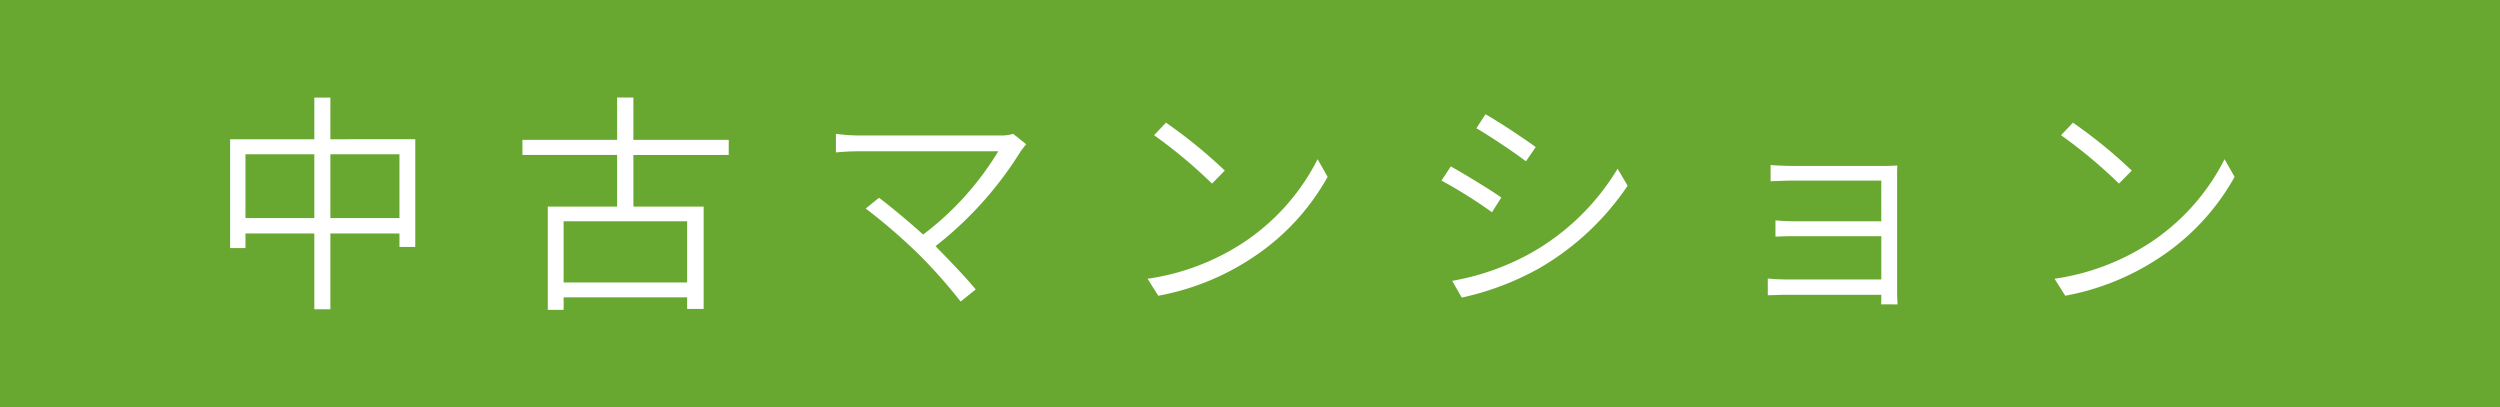
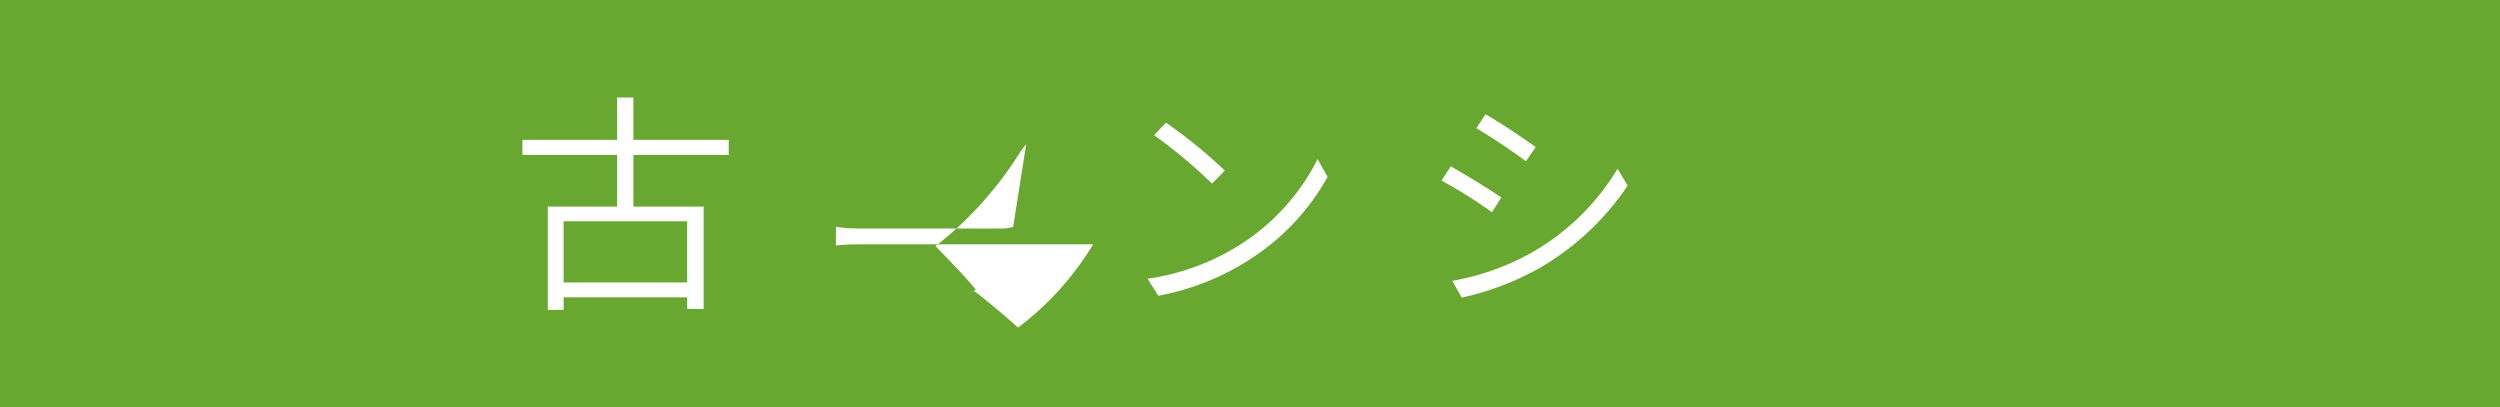
<svg xmlns="http://www.w3.org/2000/svg" id="レイヤー_1" data-name="レイヤー 1" viewBox="0 0 215 35">
  <defs>
    <style>.cls-1{fill:#69a830;}.cls-2{fill:#fff;}</style>
  </defs>
  <title>object_icon04</title>
  <rect class="cls-1" width="215" height="35" />
-   <path class="cls-2" d="M349.213,286.434V295.7h-1.36v-1.16h-5.941v6.522h-1.38v-6.522H334.61v1.26h-1.32v-9.361h7.242v-3.581h1.38v3.581Zm-8.681,6.781v-5.482H334.61v5.482Zm7.321,0v-5.482h-5.941v5.482Z" transform="translate(-313.5 -274.464)" />
  <path class="cls-2" d="M367.972,287.793v4.441h6.041v8.8h-1.42v-1H361.971v1.081H360.61v-8.883h5.961v-4.441H358.43v-1.3h8.141v-3.64h1.4v3.64h8.2v1.3Zm4.621,5.7H361.971v5.261h10.622Z" transform="translate(-313.5 -274.464)" />
-   <path class="cls-2" d="M401.753,286.874c-.18.2-.339.419-.46.58a31.284,31.284,0,0,1-7.341,8.181c1.2,1.22,2.66,2.741,3.461,3.72l-1.3,1.041a43.986,43.986,0,0,0-3.58-4.041,50.265,50.265,0,0,0-4.581-3.96l1.14-.92c.72.52,2.42,1.92,3.8,3.16a25.5,25.5,0,0,0,6.461-7.161H387.371c-.781,0-1.6.06-1.981.1v-1.6a14.391,14.391,0,0,0,1.981.14h12.082a3.639,3.639,0,0,0,1.18-.14Z" transform="translate(-313.5 -274.464)" />
+   <path class="cls-2" d="M401.753,286.874c-.18.2-.339.419-.46.58a31.284,31.284,0,0,1-7.341,8.181c1.2,1.22,2.66,2.741,3.461,3.72l-1.3,1.041l1.14-.92c.72.52,2.42,1.92,3.8,3.16a25.5,25.5,0,0,0,6.461-7.161H387.371c-.781,0-1.6.06-1.981.1v-1.6a14.391,14.391,0,0,0,1.981.14h12.082a3.639,3.639,0,0,0,1.18-.14Z" transform="translate(-313.5 -274.464)" />
  <path class="cls-2" d="M420.232,295.455a18.688,18.688,0,0,0,6.581-7.3l.861,1.52a19.891,19.891,0,0,1-6.6,7.041,21.7,21.7,0,0,1-7.962,3.181l-.92-1.46A20.314,20.314,0,0,0,420.232,295.455Zm-1.4-6.321-1.1,1.12a41.884,41.884,0,0,0-4.981-4.161l1.021-1.08A42.042,42.042,0,0,1,418.832,289.134Z" transform="translate(-313.5 -274.464)" />
  <path class="cls-2" d="M442.611,291.455l-.8,1.26a42.206,42.206,0,0,0-4.34-2.721l.8-1.22C439.411,289.414,441.791,290.854,442.611,291.455Zm2.46,4.82a20.373,20.373,0,0,0,7.542-7.3l.861,1.46a23.081,23.081,0,0,1-7.642,7.122,24.259,24.259,0,0,1-6.621,2.5l-.82-1.441A21.628,21.628,0,0,0,445.071,296.275Zm.5-9.162-.84,1.221c-.94-.72-3.12-2.181-4.26-2.841l.78-1.2C442.411,284.933,444.731,286.493,445.571,287.113Z" transform="translate(-313.5 -274.464)" />
-   <path class="cls-2" d="M475.272,300.637c.021-.2.021-.5.021-.821H467.15c-.62,0-1.3.04-1.62.04v-1.44a14.822,14.822,0,0,0,1.62.08h8.143v-3.721h-7.382c-.681,0-1.341.02-1.721.04v-1.4c.361.04,1.04.08,1.7.08h7.4v-3.5H467.73c-.479,0-1.62.04-1.959.06v-1.4c.339.04,1.48.08,1.959.08h7.762c.461,0,.921-.02,1.181-.04-.021.22-.021.58-.021.96V299.6c0,.32.021.76.04,1.041Z" transform="translate(-313.5 -274.464)" />
-   <path class="cls-2" d="M498.231,295.455a18.683,18.683,0,0,0,6.582-7.3l.861,1.52a19.891,19.891,0,0,1-6.6,7.041,21.71,21.71,0,0,1-7.962,3.181l-.92-1.46A20.3,20.3,0,0,0,498.231,295.455Zm-1.4-6.321-1.1,1.12a41.8,41.8,0,0,0-4.981-4.161l1.021-1.08A42.121,42.121,0,0,1,496.832,289.134Z" transform="translate(-313.5 -274.464)" />
</svg>